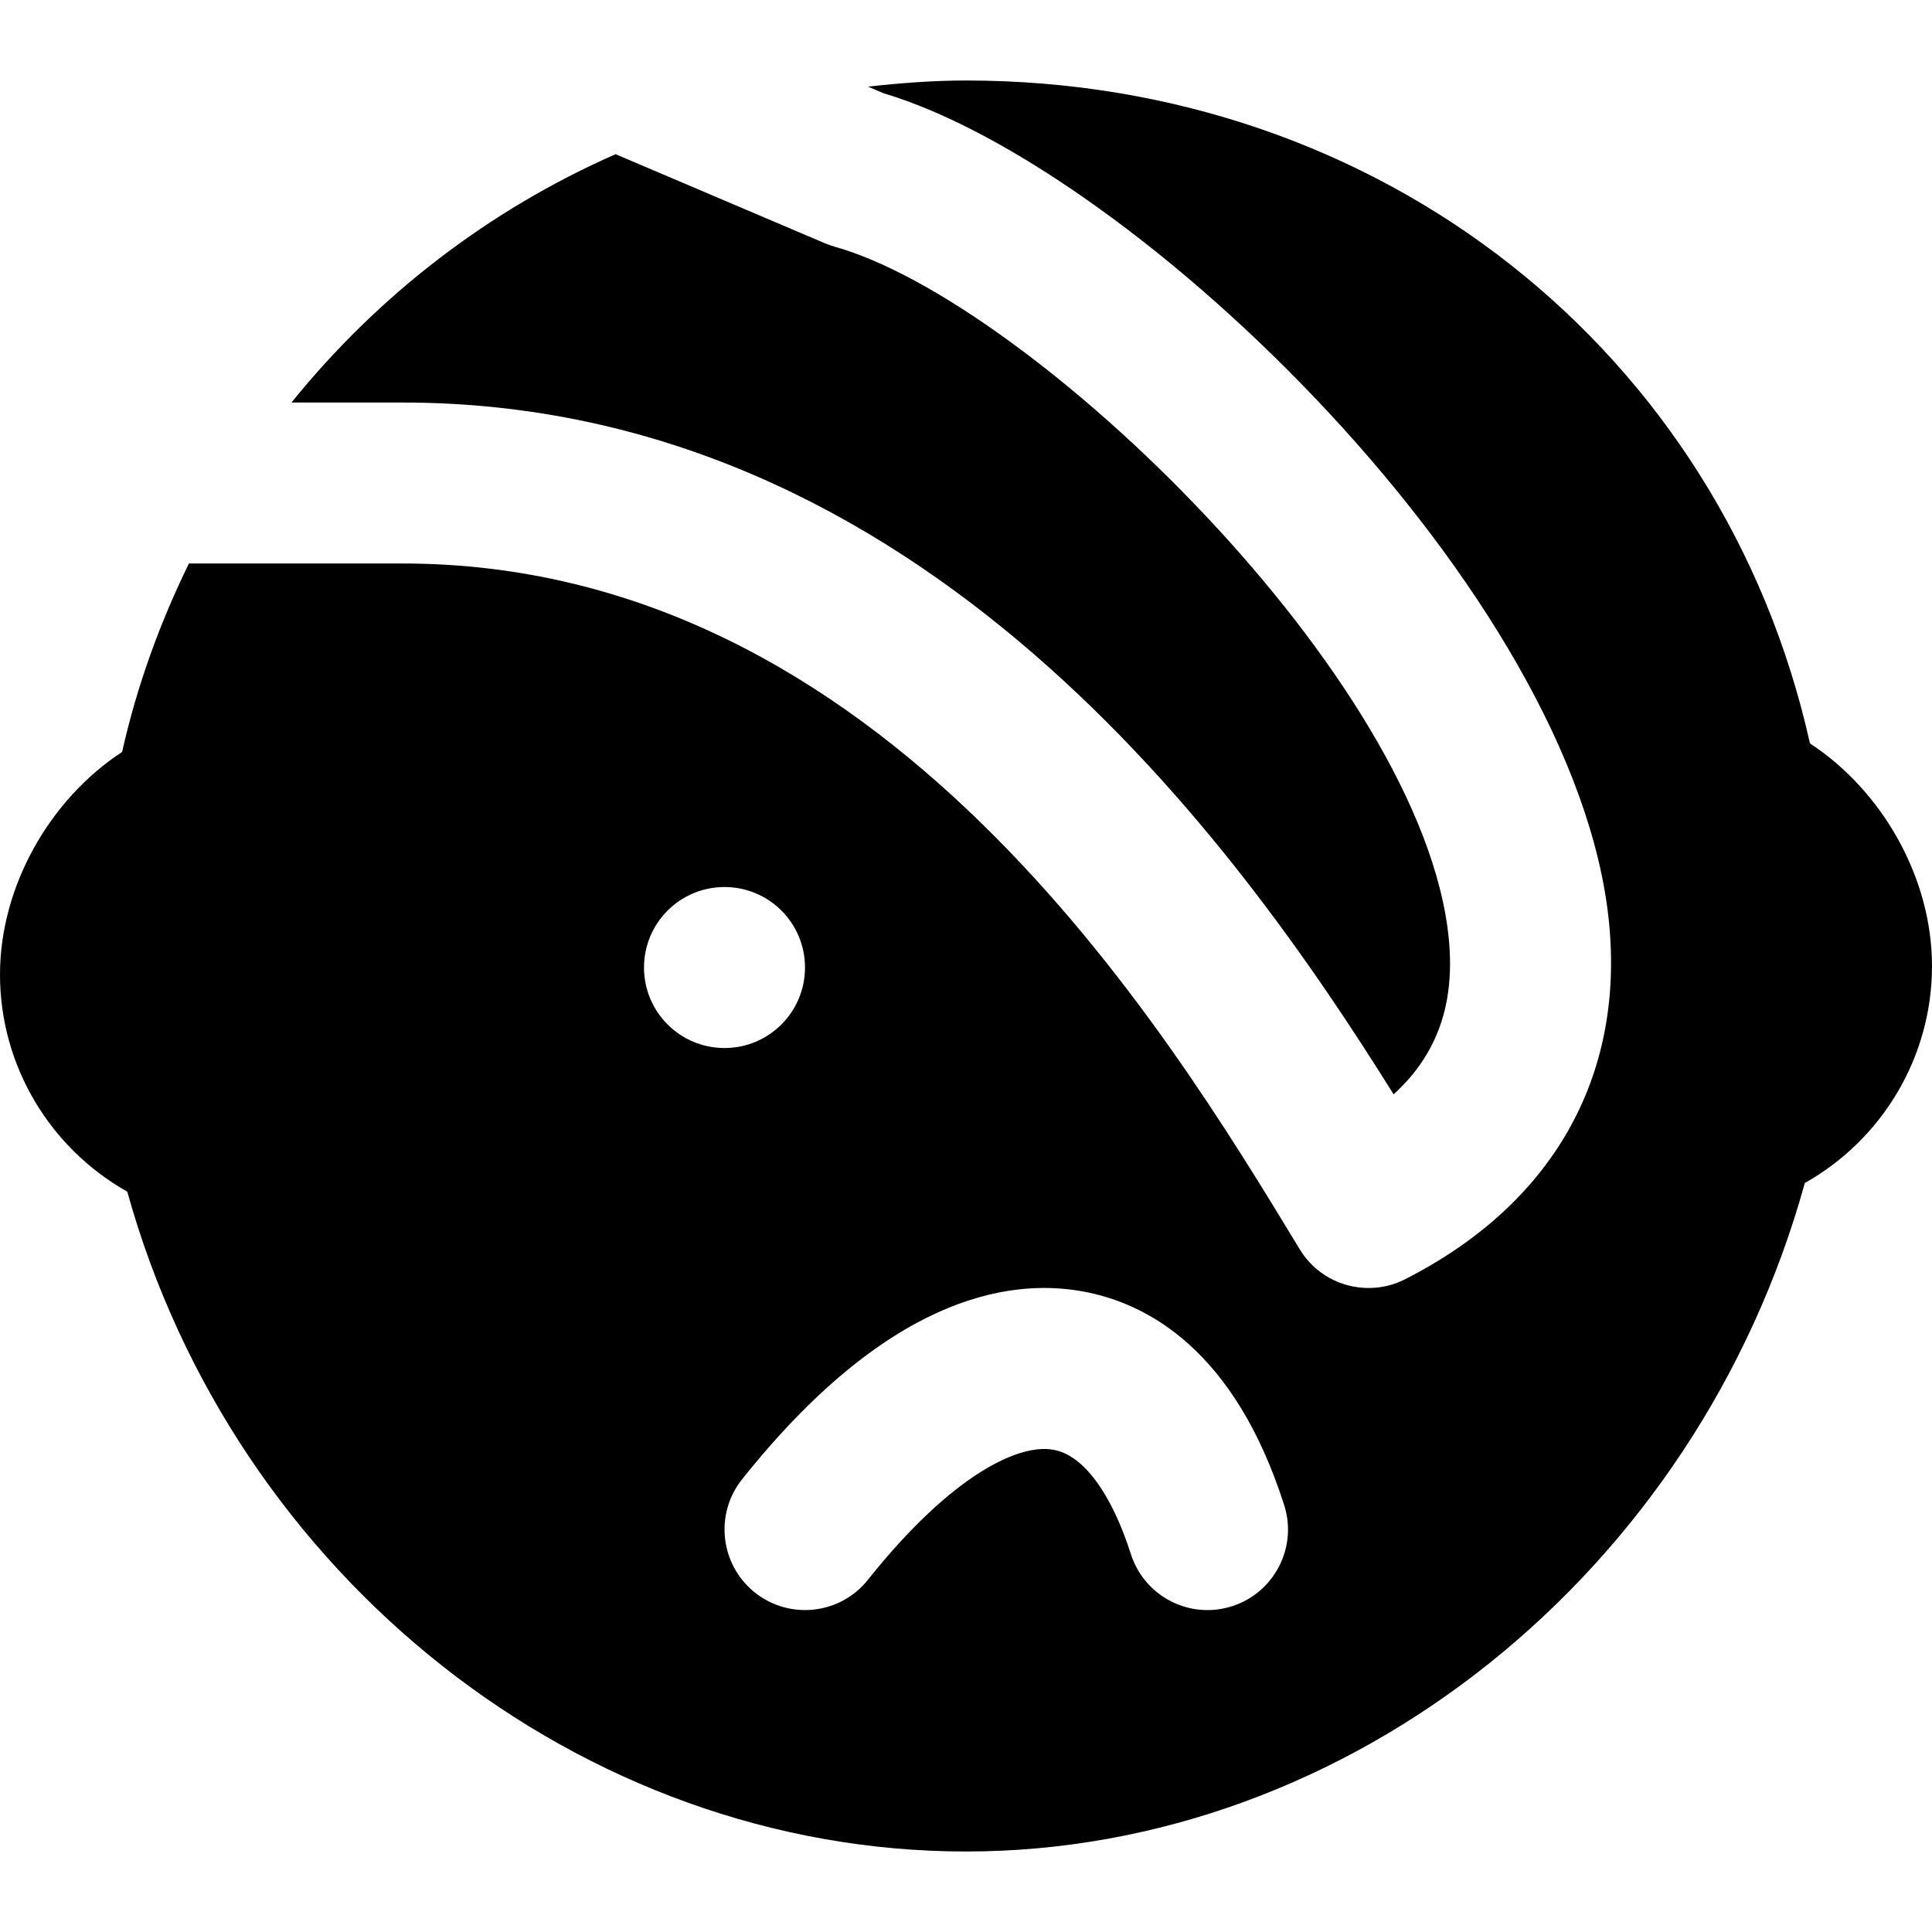
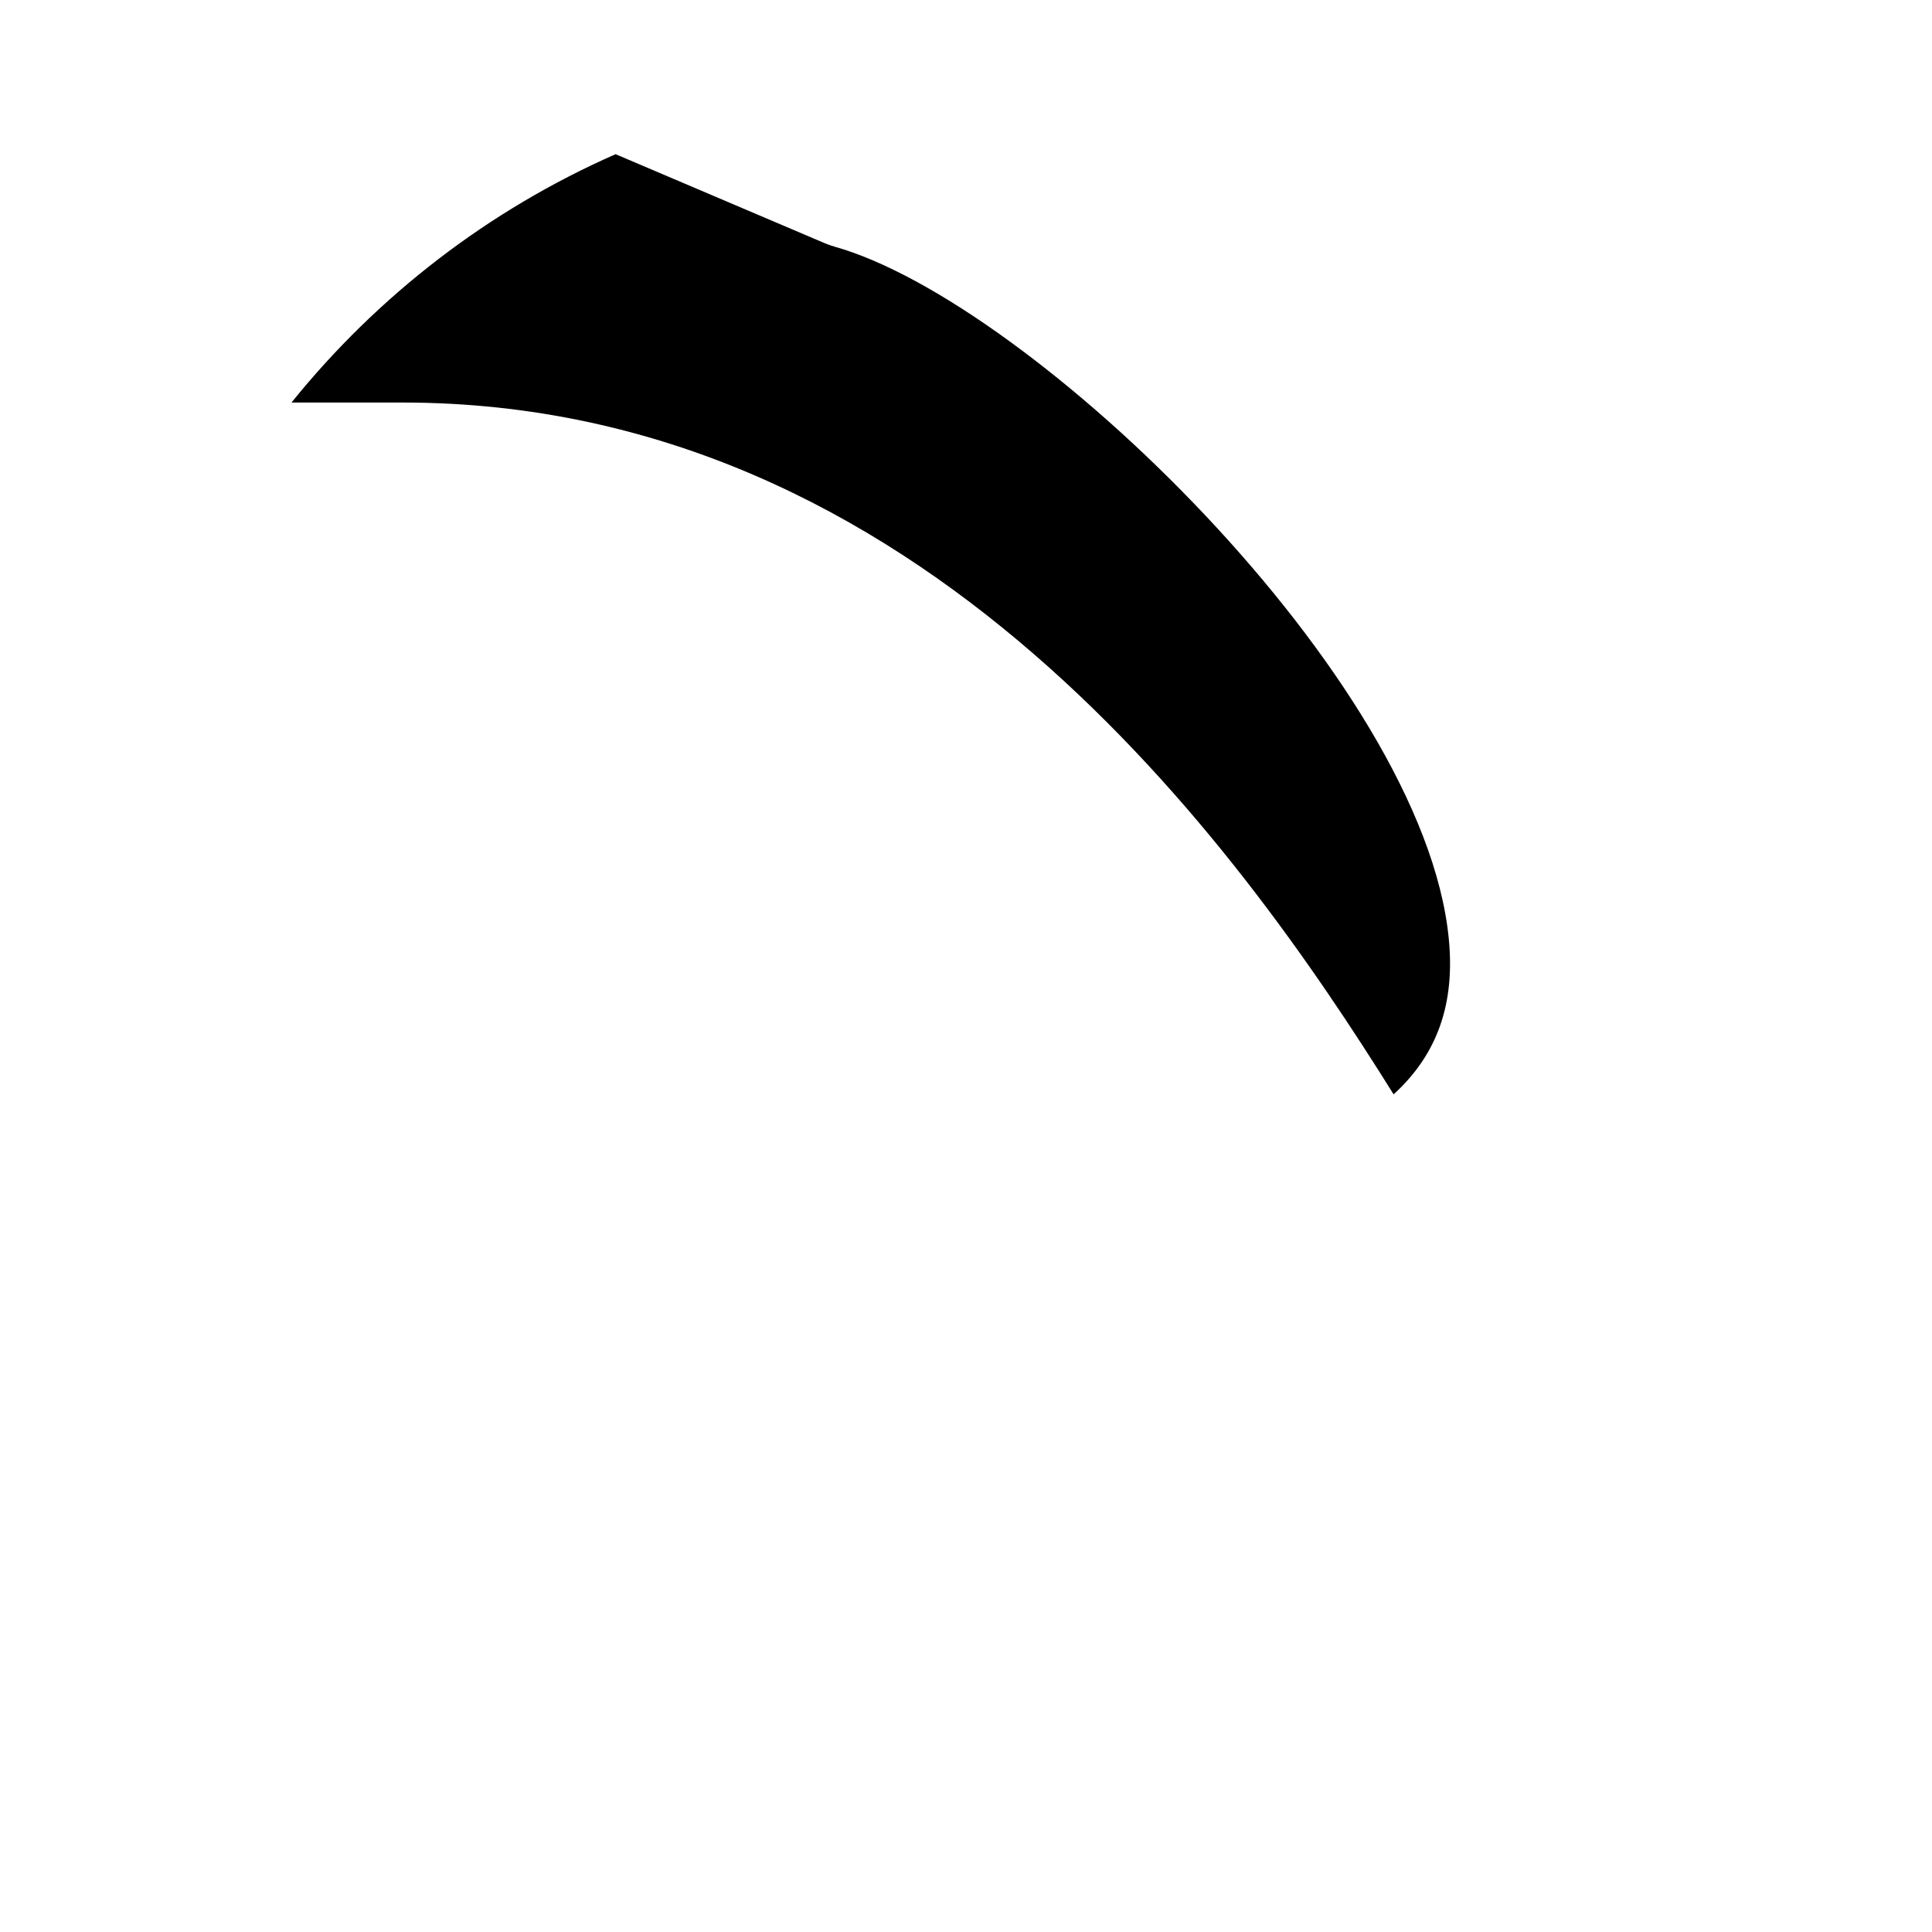
<svg xmlns="http://www.w3.org/2000/svg" fill="#000000" height="800px" width="800px" version="1.1" id="Layer_1" viewBox="0 0 512 512" xml:space="preserve">
  <g>
    <g>
-       <path d="M479.659,197.013C456.448,93.056,365.952,21.333,256,21.333c-8.768,0-17.408,0.683-25.963,1.621l4.075,1.749    c66.795,19.84,183.68,132.459,192.299,219.797c4.053,41.173-15.147,74.752-54.08,94.528c-3.072,1.579-6.379,2.304-9.643,2.304    c-7.253,0-14.272-3.669-18.261-10.283c-35.755-58.965-110.123-181.717-237.76-181.717H50.069    c-7.68,15.68-13.76,32.341-17.707,49.941C13.099,211.883,0,234.987,0,258.283c0,24.085,13.163,45.931,33.728,57.515    C62.037,417.749,153.899,490.667,256,490.667c101.867,0,193.728-73.877,222.293-177.152C498.859,301.931,512,280.107,512,256    C512,232.725,498.923,209.621,479.659,197.013z M170.667,256.405c0-11.797,9.557-21.333,21.333-21.333    c11.797,0,21.333,9.536,21.333,21.333c0,11.776-9.536,21.333-21.333,21.333C180.224,277.739,170.667,268.181,170.667,256.405z     M326.507,425.664c-2.176,0.683-4.352,1.024-6.507,1.024c-9.045,0-17.408-5.781-20.309-14.848    c-5.163-16.128-12.587-26.176-20.373-27.605c-9.088-1.835-27.029,6.443-49.28,34.389c-7.339,9.237-20.736,10.752-29.995,3.413    c-9.195-7.36-10.731-20.779-3.392-29.995c38.101-47.829,70.08-53.504,90.368-49.792c17.067,3.136,40.171,15.509,53.291,56.597    C343.915,410.069,337.707,422.08,326.507,425.664z" />
-     </g>
+       </g>
  </g>
  <g>
    <g>
      <path d="M383.936,248.691c-6.763-68.8-110.72-168.725-162.752-183.317c-0.875-0.256-1.749-0.555-2.603-0.917l-55.445-23.595    c-33.621,14.784-62.997,37.44-85.888,65.813h29.419c137.493,0,220.928,116.48,262.656,183.339    C380.971,279.39,385.643,265.907,383.936,248.691z" />
    </g>
  </g>
</svg>